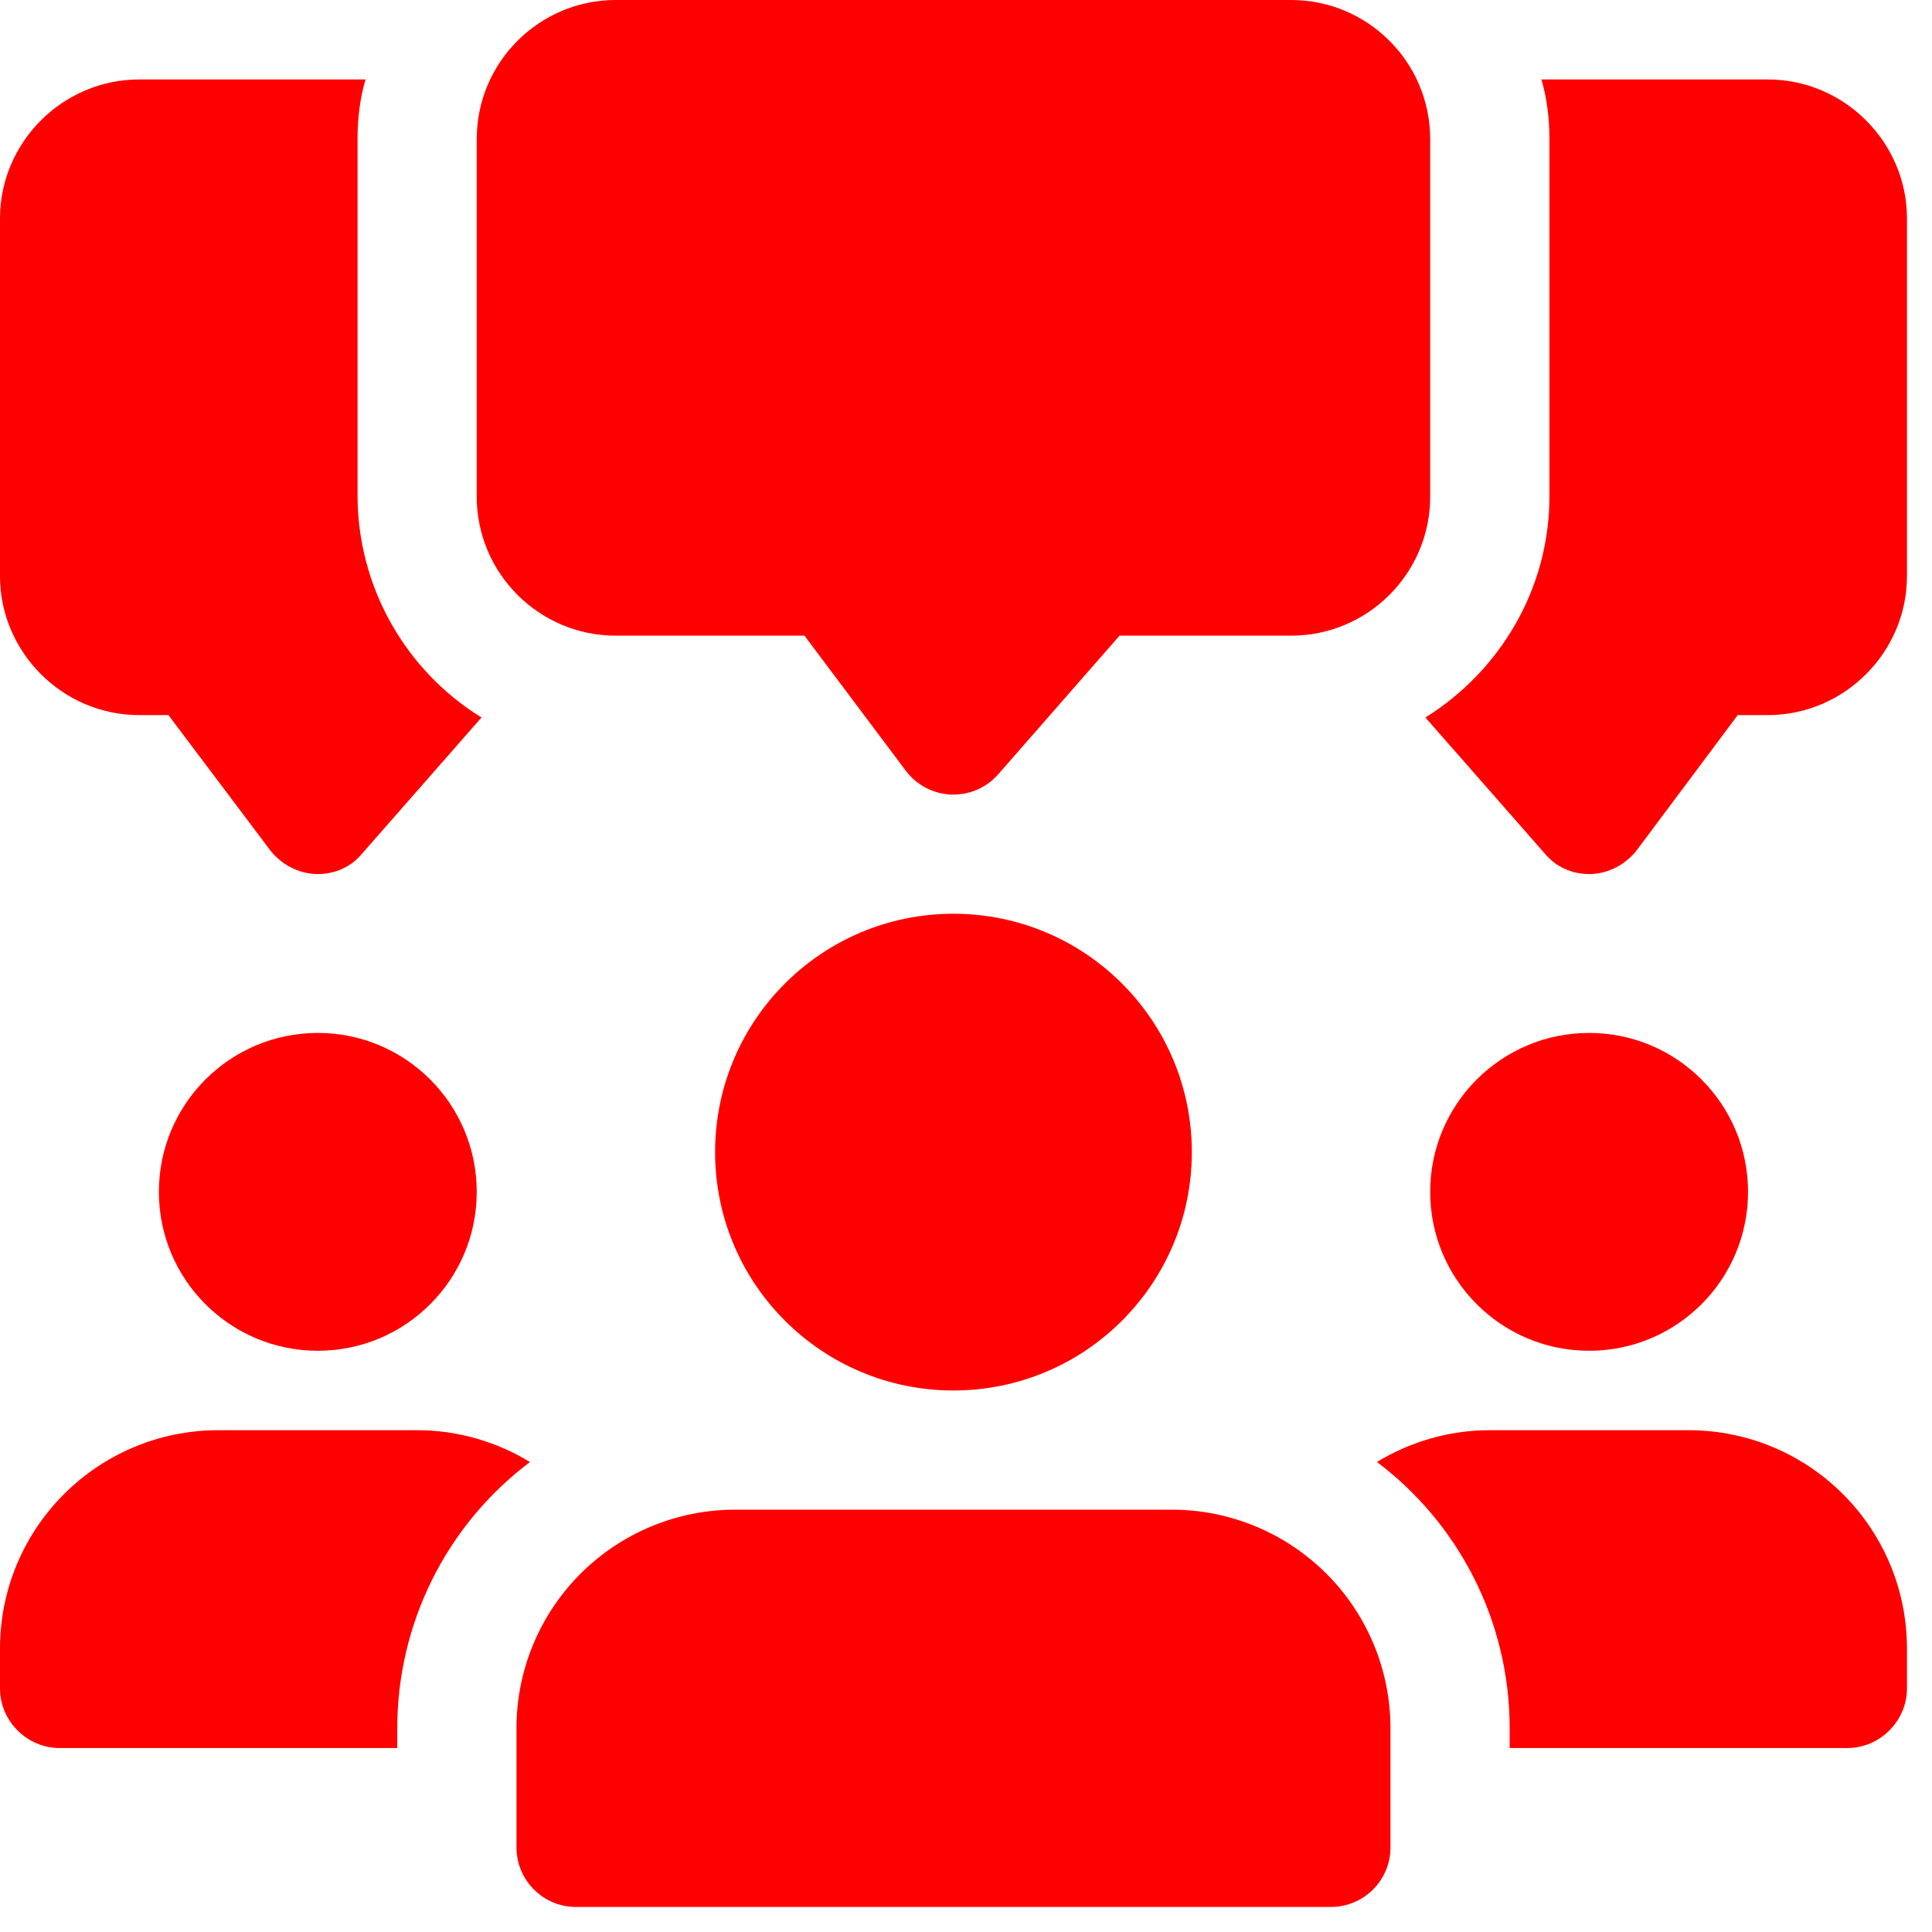
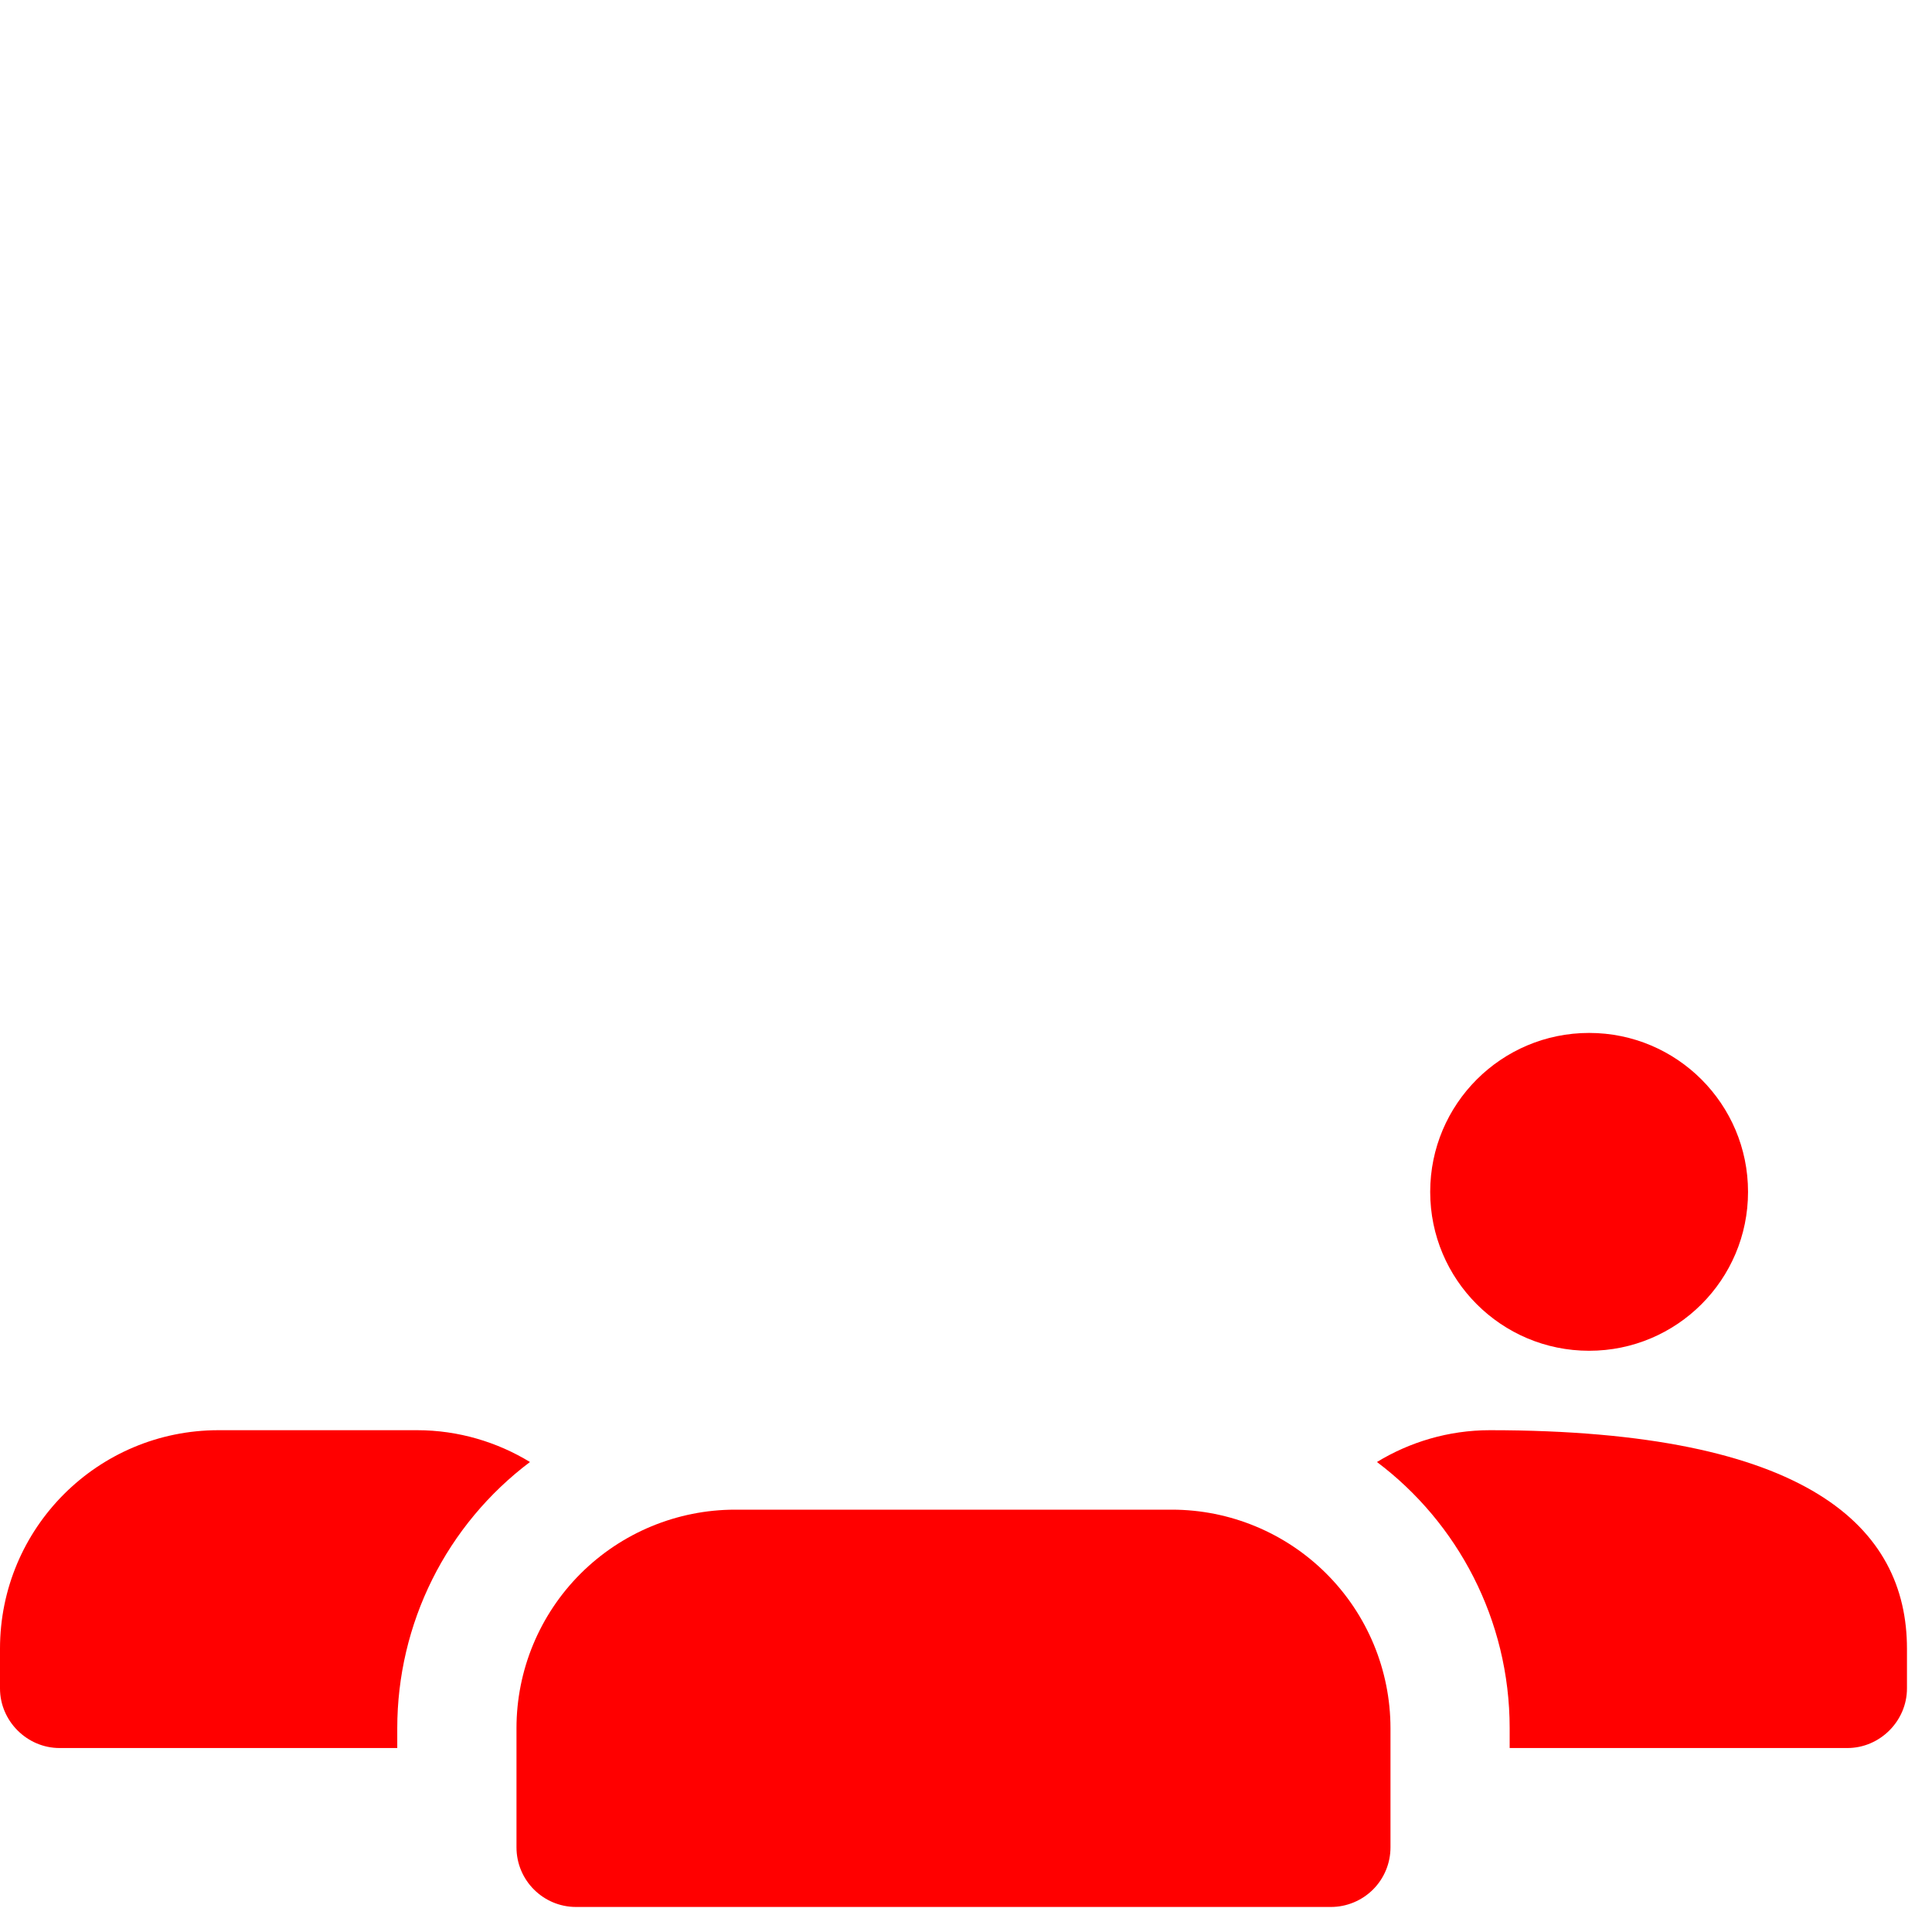
<svg xmlns="http://www.w3.org/2000/svg" width="45" height="45" viewBox="0 0 45 45" fill="none">
-   <path d="M8.328 11.567V3.239C8.328 2.758 8.384 2.295 8.513 1.851H3.239C1.462 1.851 0 3.313 0 5.089V13.418C0 15.194 1.462 16.656 3.239 16.656H3.923L6.292 19.802C6.551 20.136 6.94 20.339 7.347 20.358H7.403C7.81 20.358 8.18 20.191 8.439 19.876L11.215 16.712C10.337 16.17 9.611 15.413 9.106 14.513C8.601 13.613 8.333 12.599 8.328 11.567ZM41.178 1.851H35.903C36.033 2.295 36.089 2.758 36.089 3.239V11.567C36.089 13.732 34.923 15.638 33.201 16.712L35.977 19.876C36.237 20.191 36.607 20.358 37.014 20.358H37.069C37.477 20.339 37.865 20.136 38.124 19.802L40.475 16.656H41.178C42.955 16.656 44.417 15.194 44.417 13.418V5.089C44.417 3.313 42.955 1.851 41.178 1.851ZM22.208 18.507H22.157C21.95 18.499 21.748 18.445 21.565 18.349C21.381 18.253 21.222 18.117 21.098 17.952L18.738 14.806H14.343C12.557 14.806 11.104 13.353 11.104 11.567V3.239C11.104 1.453 12.557 0 14.343 0H30.074C31.86 0 33.312 1.453 33.312 3.239V11.567C33.312 13.353 31.86 14.806 30.074 14.806H26.076L23.252 18.033C23.122 18.182 22.962 18.301 22.782 18.383C22.602 18.465 22.406 18.507 22.208 18.507Z" fill="#FF0000" />
-   <path d="M7.403 31.462C9.447 31.462 11.104 29.805 11.104 27.761C11.104 25.716 9.447 24.059 7.403 24.059C5.359 24.059 3.701 25.716 3.701 27.761C3.701 29.805 5.359 31.462 7.403 31.462Z" fill="#FF0000" />
  <path d="M12.344 34.053C11.384 34.776 10.604 35.712 10.068 36.788C9.532 37.864 9.253 39.05 9.253 40.253V40.715H1.388C0.629 40.715 0 40.086 0 39.327V38.402C0 35.589 2.276 33.312 5.089 33.312H9.716C10.678 33.312 11.585 33.59 12.344 34.053Z" fill="#FF0000" />
  <path d="M37.014 31.462C39.058 31.462 40.715 29.805 40.715 27.761C40.715 25.716 39.058 24.059 37.014 24.059C34.97 24.059 33.312 25.716 33.312 27.761C33.312 29.805 34.97 31.462 37.014 31.462Z" fill="#FF0000" />
-   <path d="M44.417 38.402V39.327C44.417 40.086 43.787 40.715 43.029 40.715H35.163V40.253C35.163 37.717 33.942 35.459 32.072 34.053C32.831 33.59 33.738 33.312 34.7 33.312H39.327C42.14 33.312 44.417 35.589 44.417 38.402Z" fill="#FF0000" />
-   <path d="M22.208 32.387C25.275 32.387 27.76 29.901 27.76 26.835C27.76 23.769 25.275 21.283 22.208 21.283C19.142 21.283 16.656 23.769 16.656 26.835C16.656 29.901 19.142 32.387 22.208 32.387Z" fill="#FF0000" />
+   <path d="M44.417 38.402V39.327C44.417 40.086 43.787 40.715 43.029 40.715H35.163V40.253C35.163 37.717 33.942 35.459 32.072 34.053C32.831 33.59 33.738 33.312 34.7 33.312C42.14 33.312 44.417 35.589 44.417 38.402Z" fill="#FF0000" />
  <path d="M27.298 35.163H17.119C15.77 35.164 14.476 35.701 13.521 36.655C12.567 37.609 12.03 38.903 12.03 40.252V43.029C12.03 43.795 12.651 44.417 13.418 44.417H30.999C31.367 44.417 31.72 44.27 31.981 44.01C32.241 43.75 32.387 43.397 32.387 43.029V40.252C32.386 38.903 31.85 37.609 30.895 36.655C29.941 35.701 28.647 35.164 27.298 35.163Z" fill="#FF0000" />
</svg>